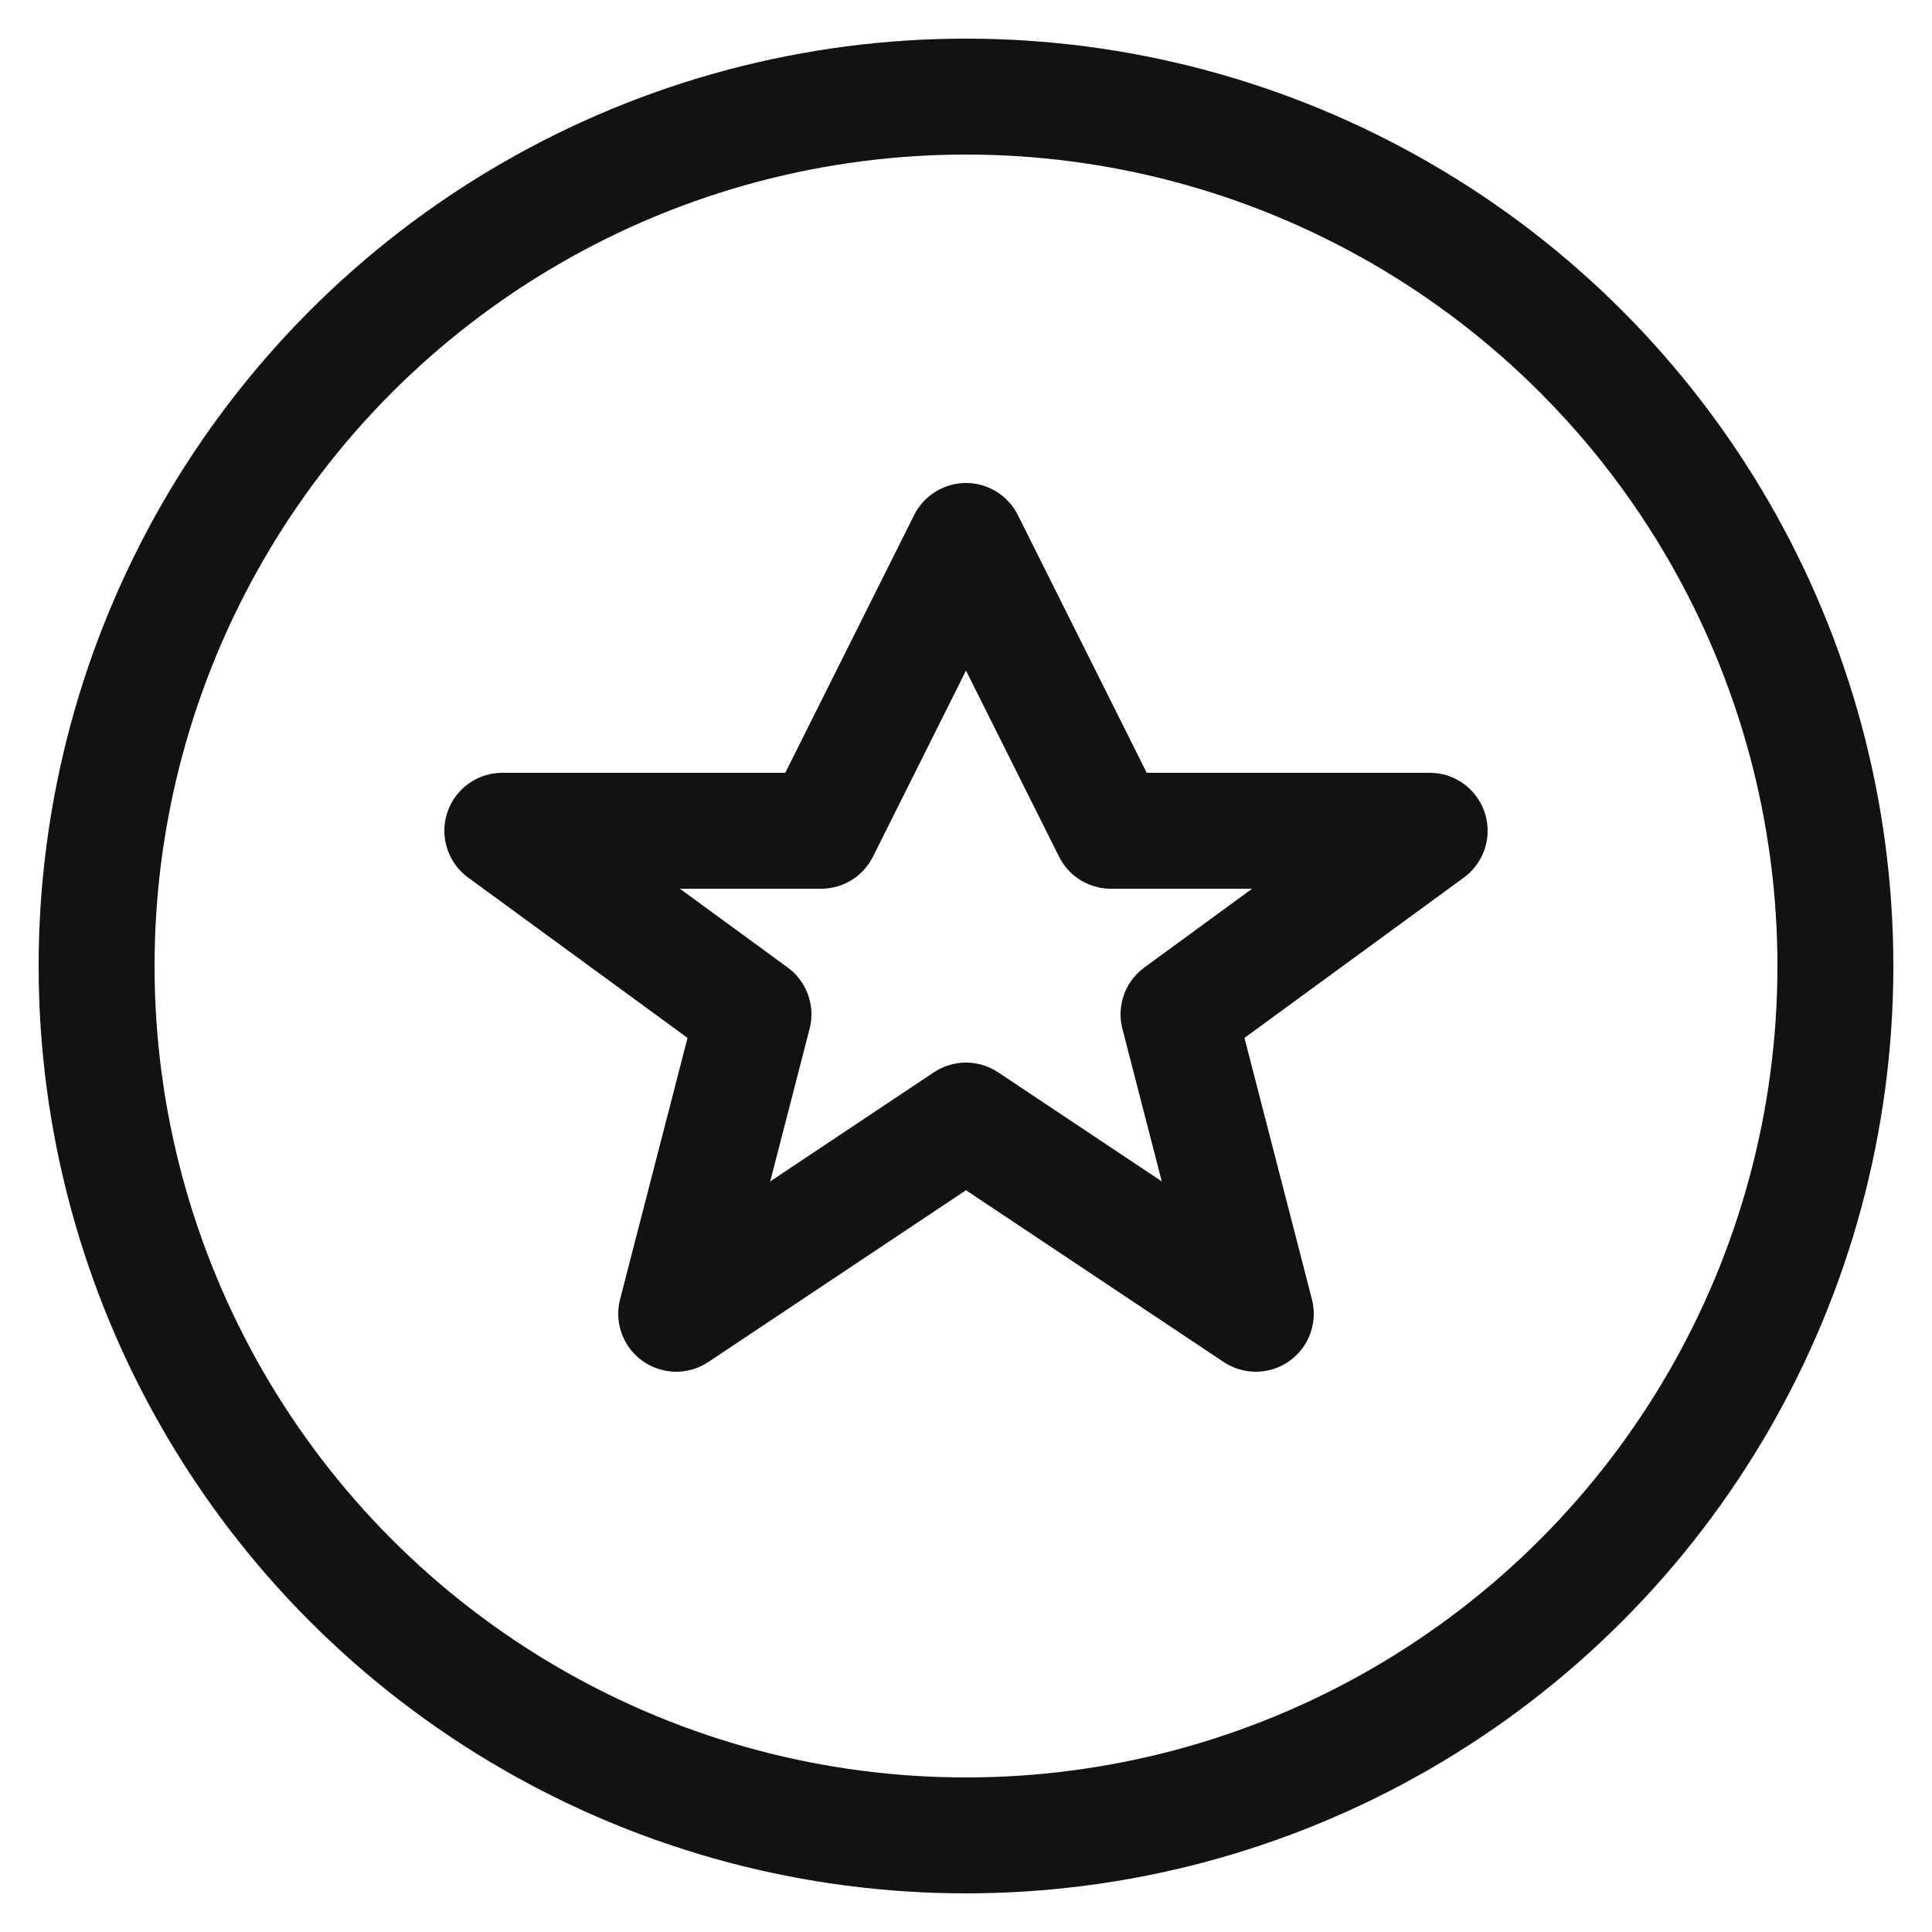
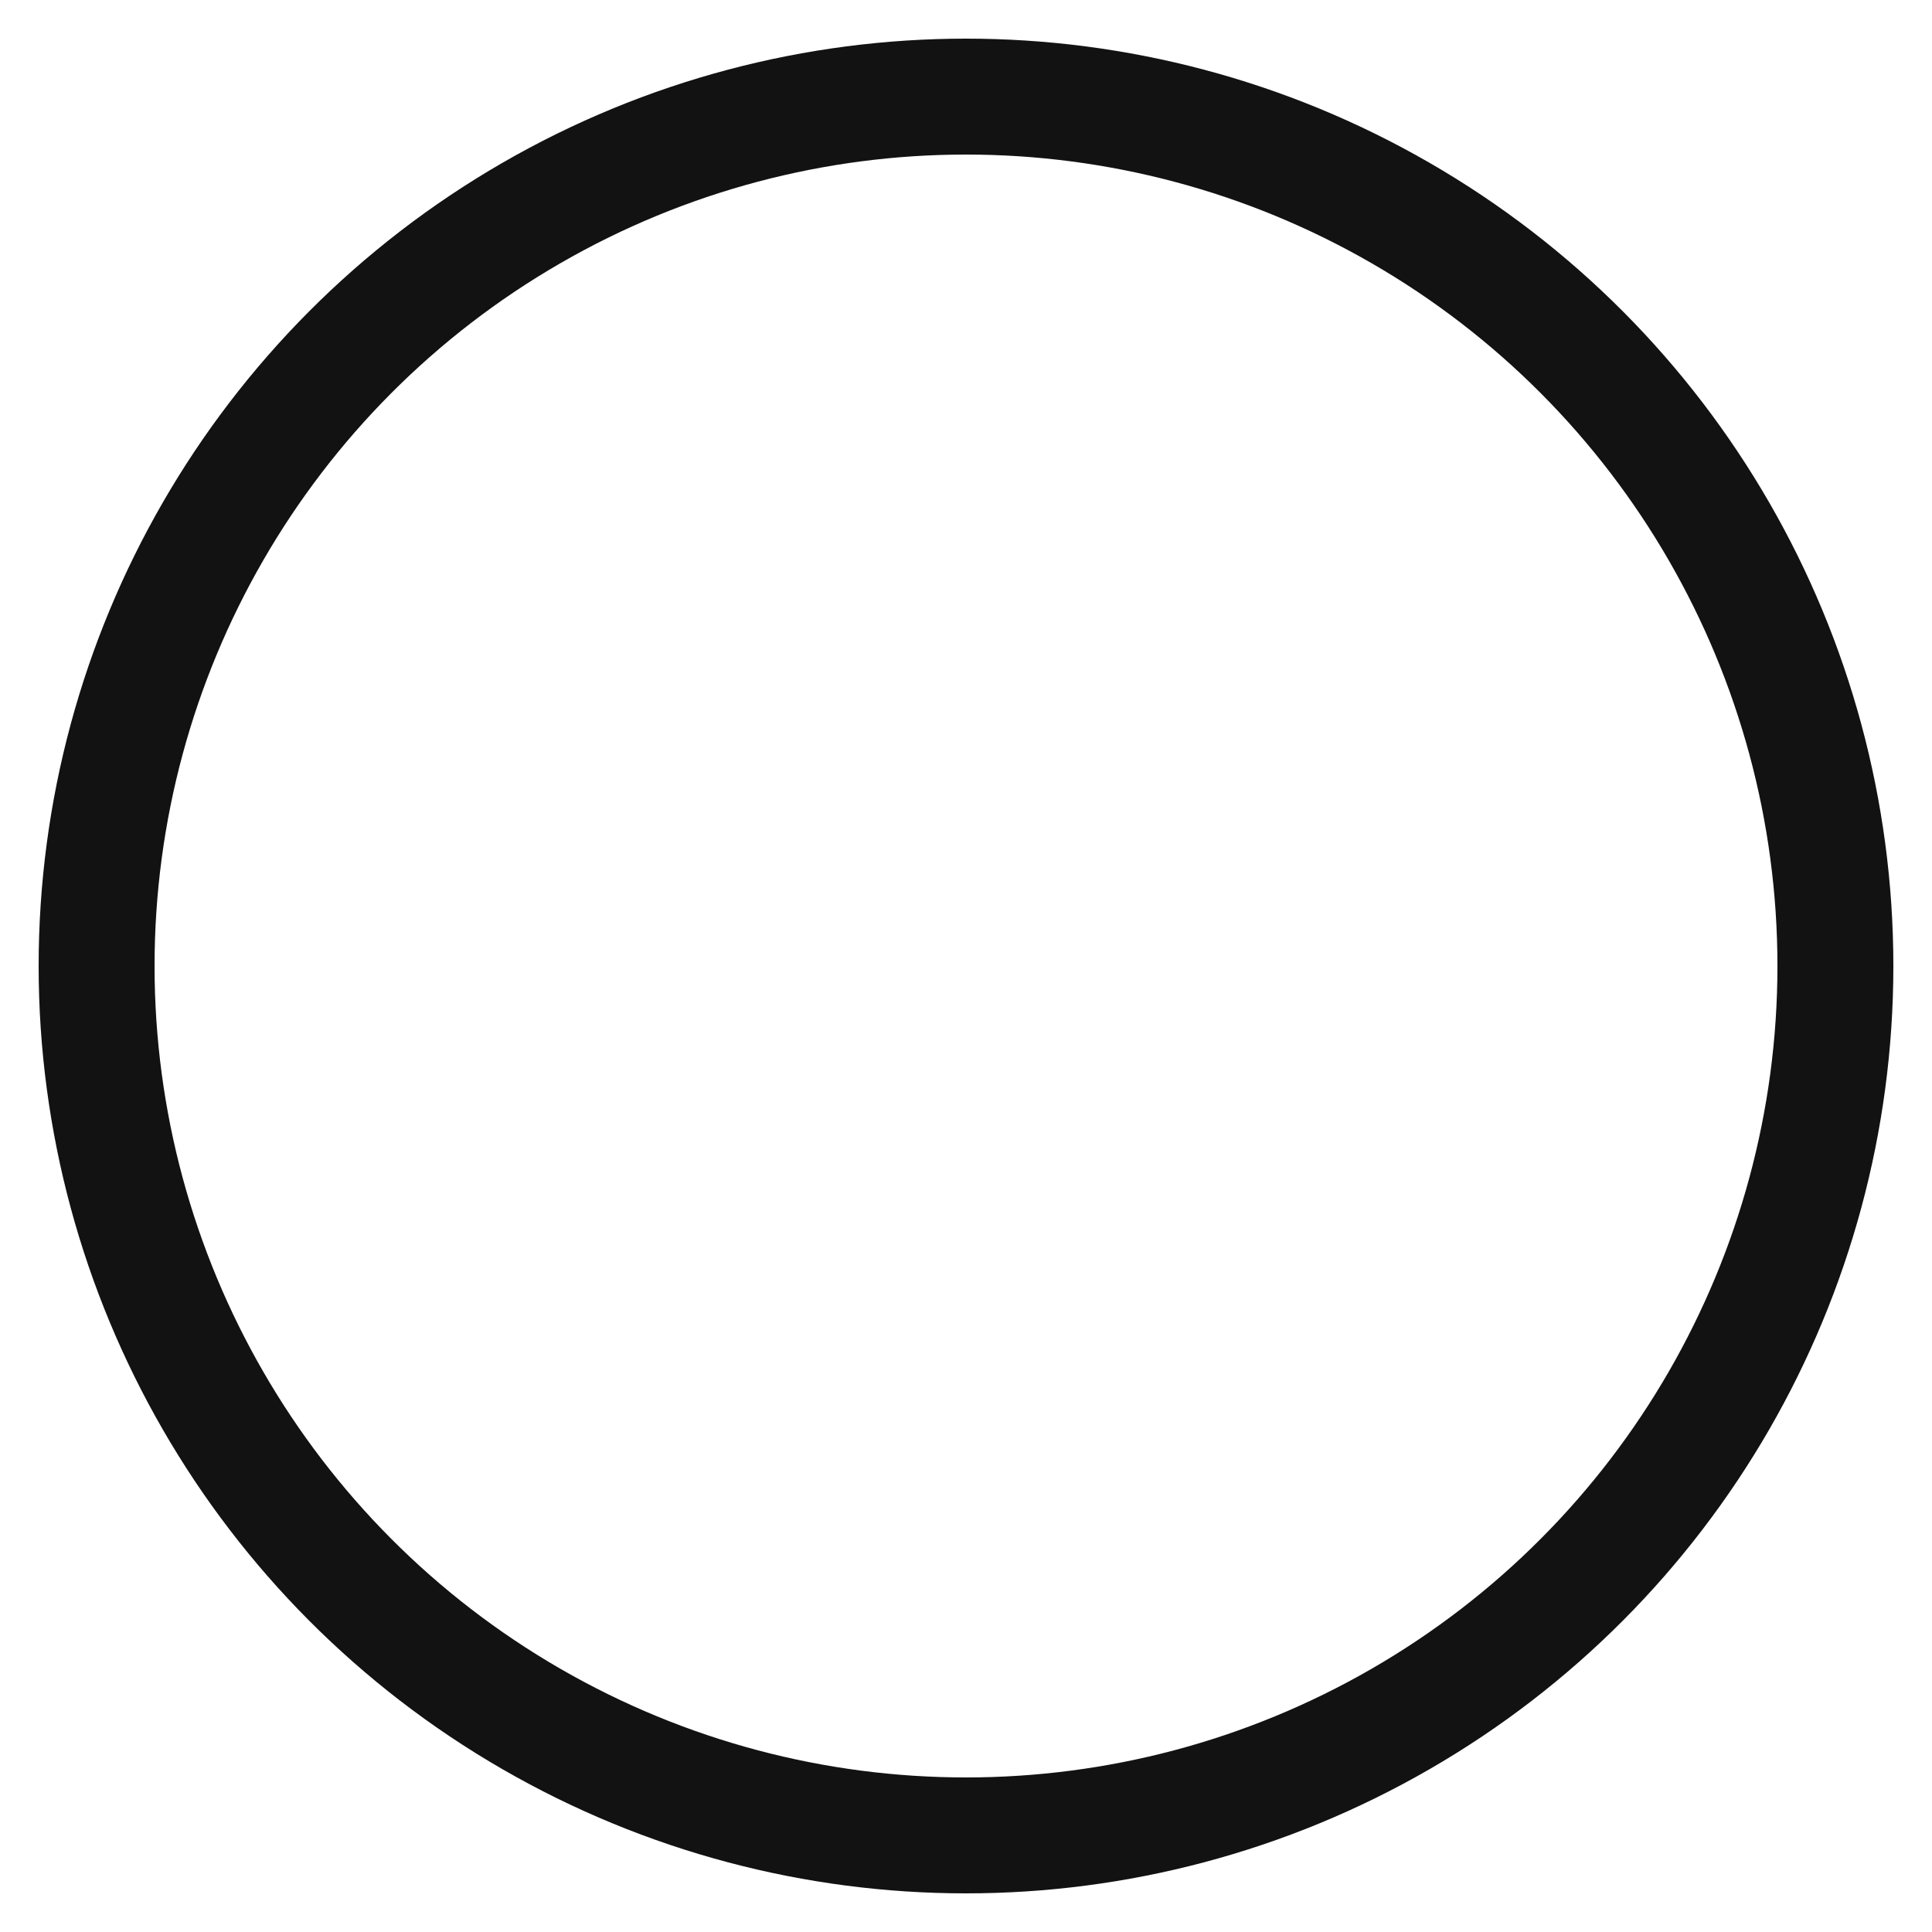
<svg xmlns="http://www.w3.org/2000/svg" viewBox="0 0 100 100" fill="none" stroke="#121212" stroke-width="6" stroke-linecap="round" stroke-linejoin="round">
  <title>Outline Record and Star</title>
  <circle cx="50" cy="50" r="45" />
-   <polygon points="50,28 57.5,43 74,43 61,52.5 65,68 50,58 35,68 39,52.5 26,43 42.5,43" />
</svg>